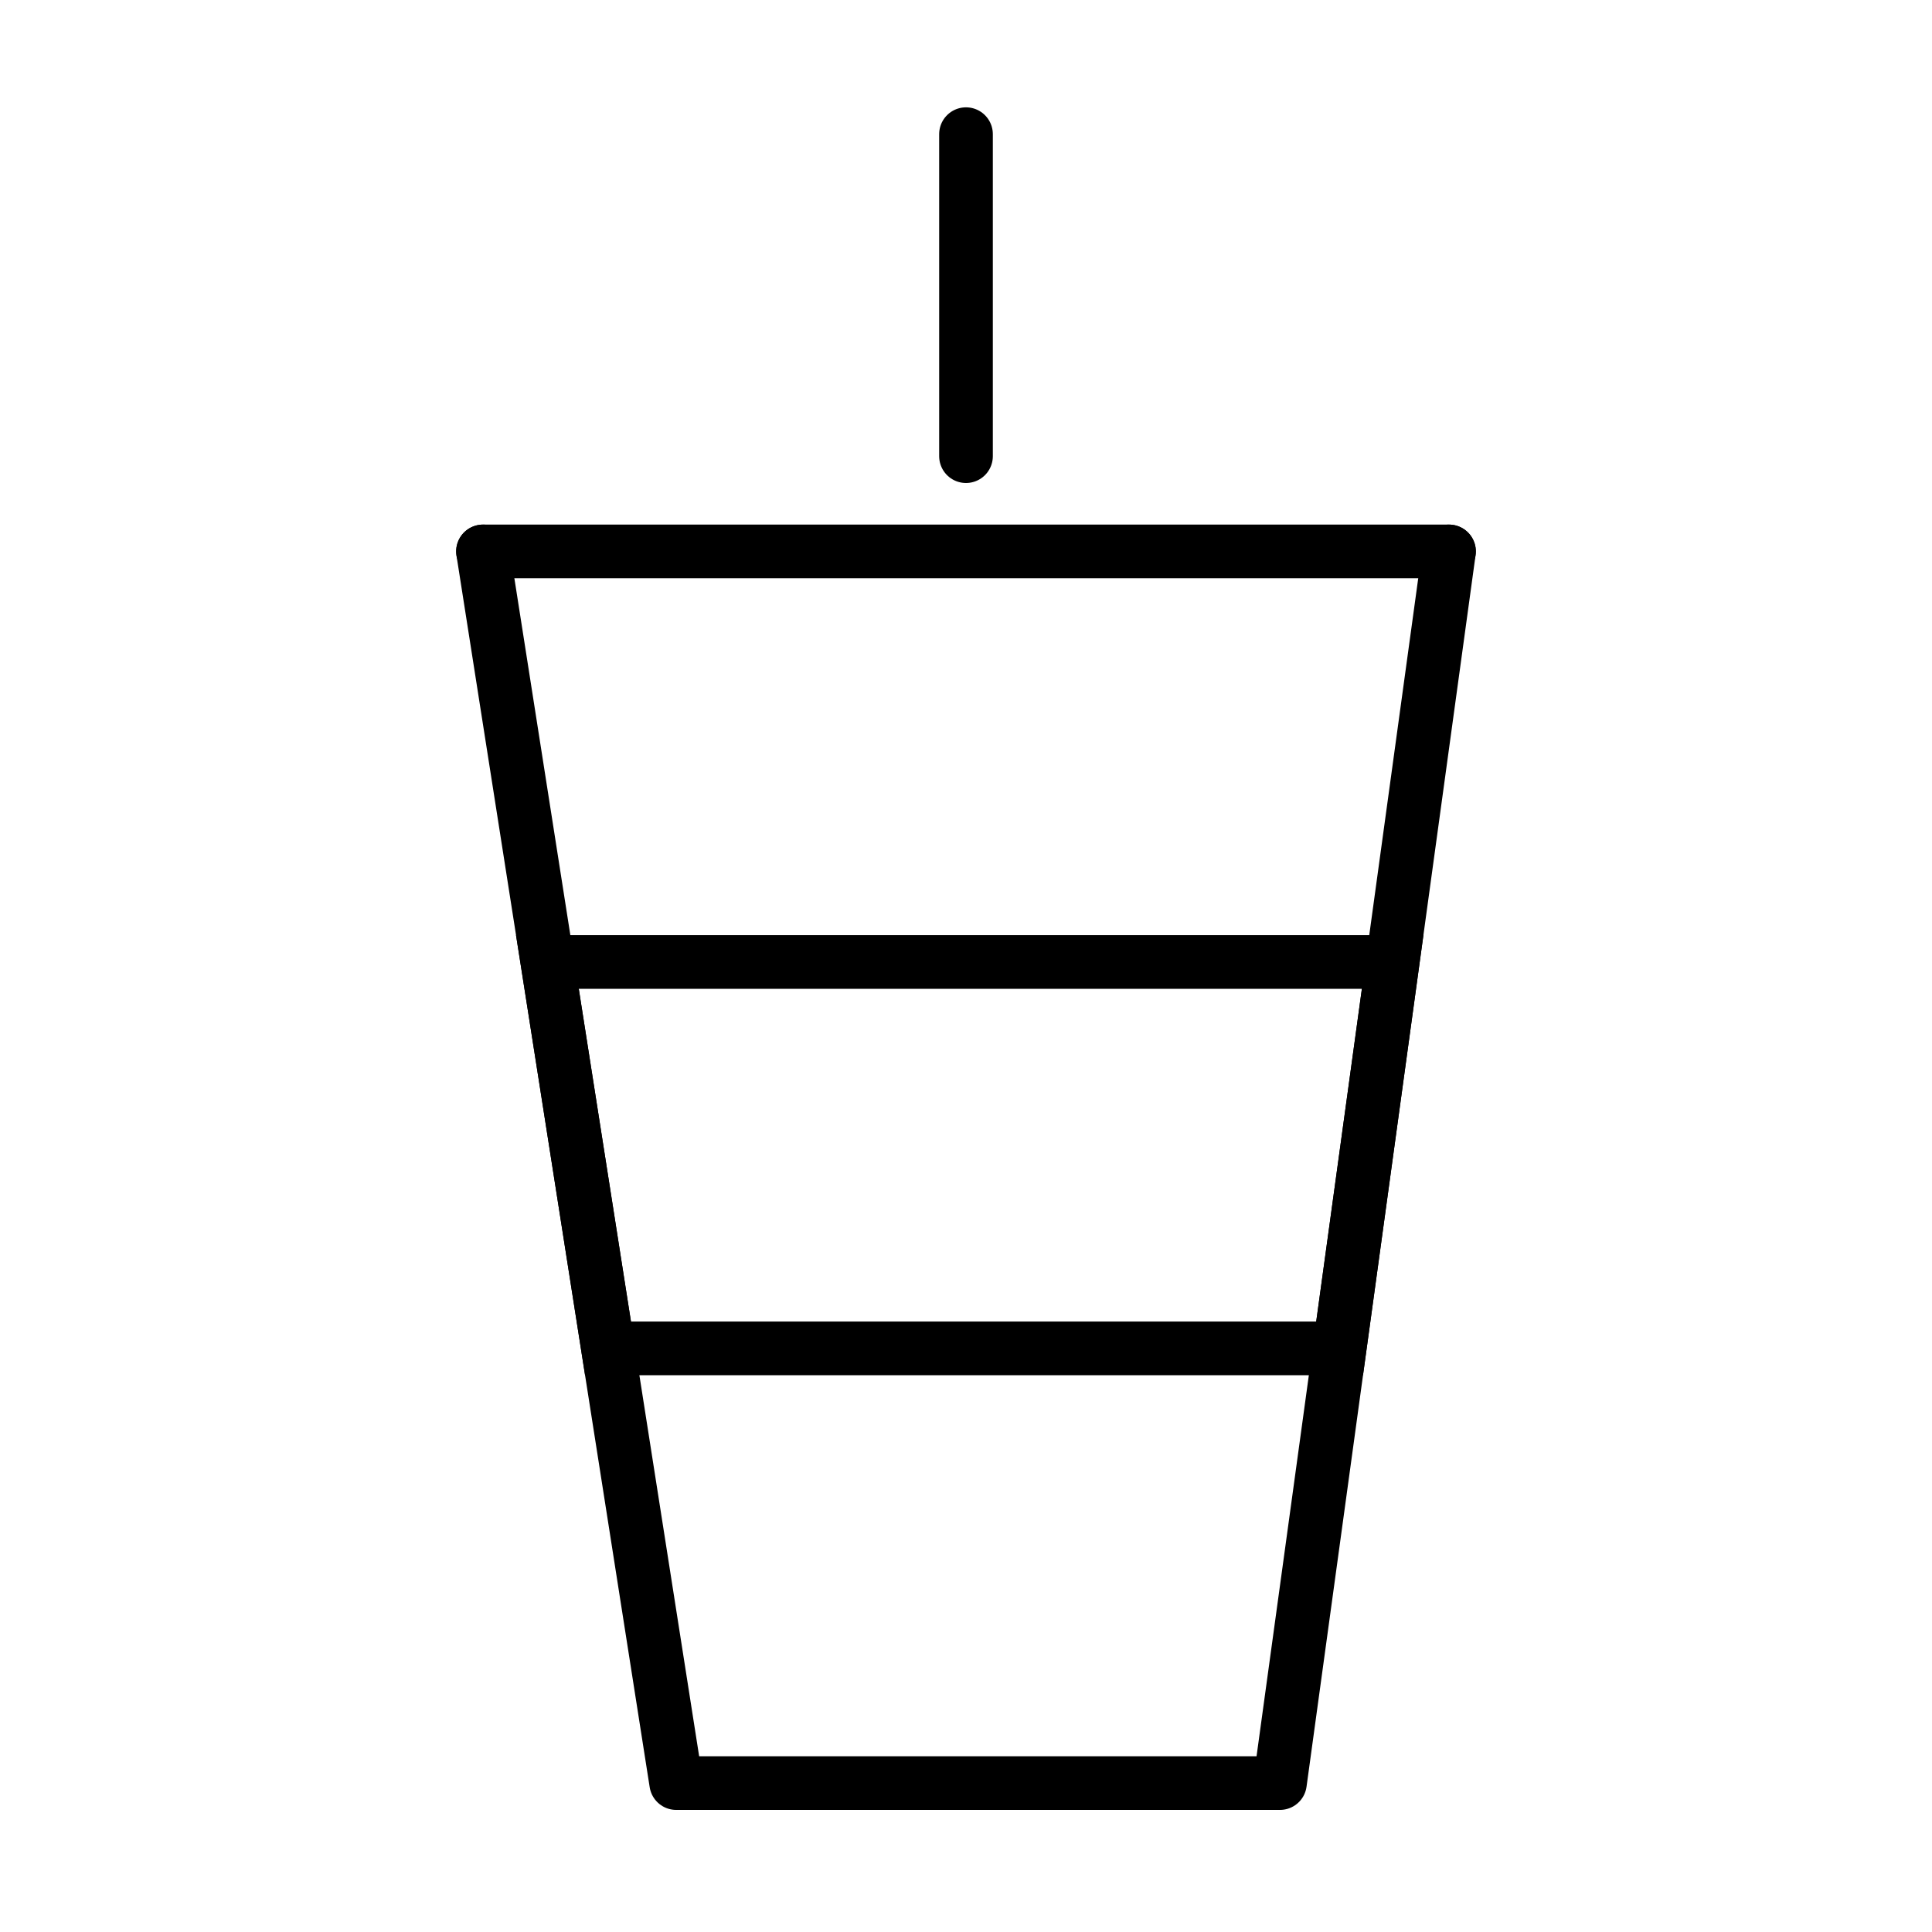
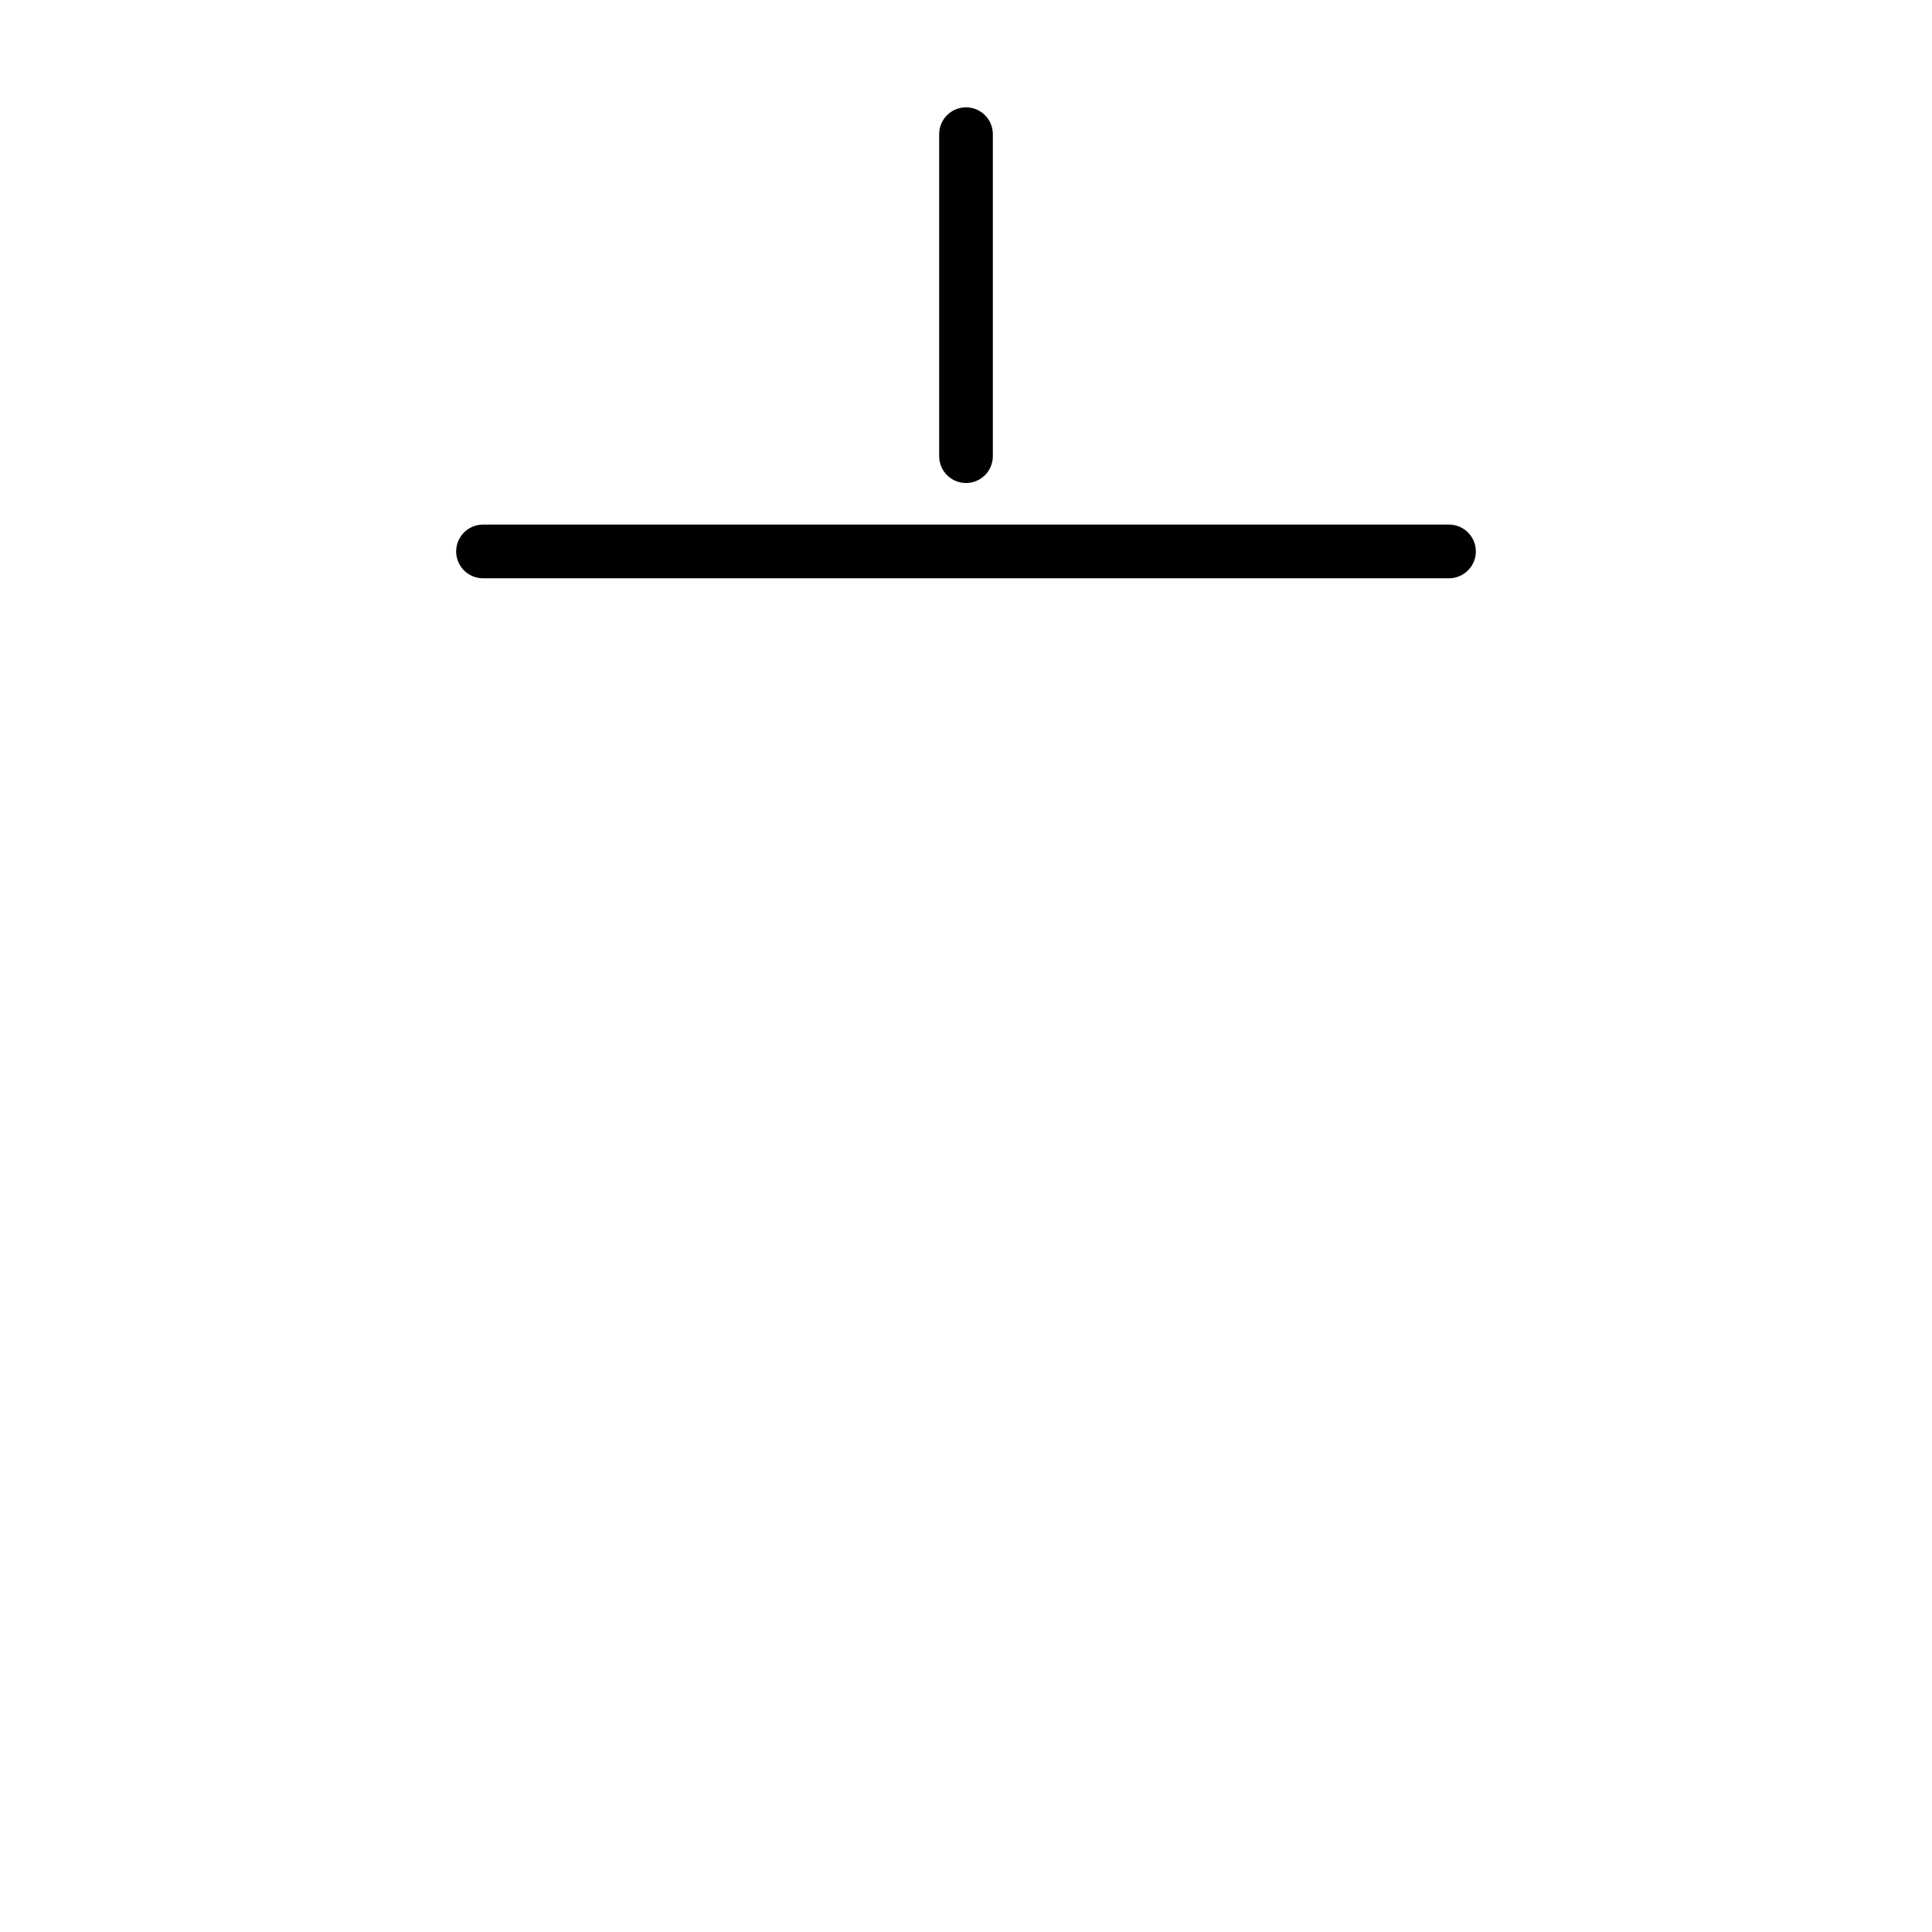
<svg xmlns="http://www.w3.org/2000/svg" id="emoji" viewBox="0 0 72 72">
  <g id="line">
-     <polygon fill="none" stroke="#000" stroke-miterlimit="10" stroke-width="2" points="49.923 50.25 51.9 35.85 20.4 35.85 22.659 50.25 49.923 50.25" />
-     <polyline fill="none" stroke="#000" stroke-linecap="round" stroke-linejoin="round" stroke-width="2" points="54 20.55 47.7 66.45 25.2 66.45 18 20.55" />
    <line x1="18" x2="54" y1="20.55" y2="20.55" fill="none" stroke="#000" stroke-linecap="round" stroke-linejoin="round" stroke-width="2" />
    <line x1="36" x2="36" y1="5" y2="17" fill="none" stroke="#000" stroke-linecap="round" stroke-linejoin="round" stroke-width="2" />
  </g>
</svg>